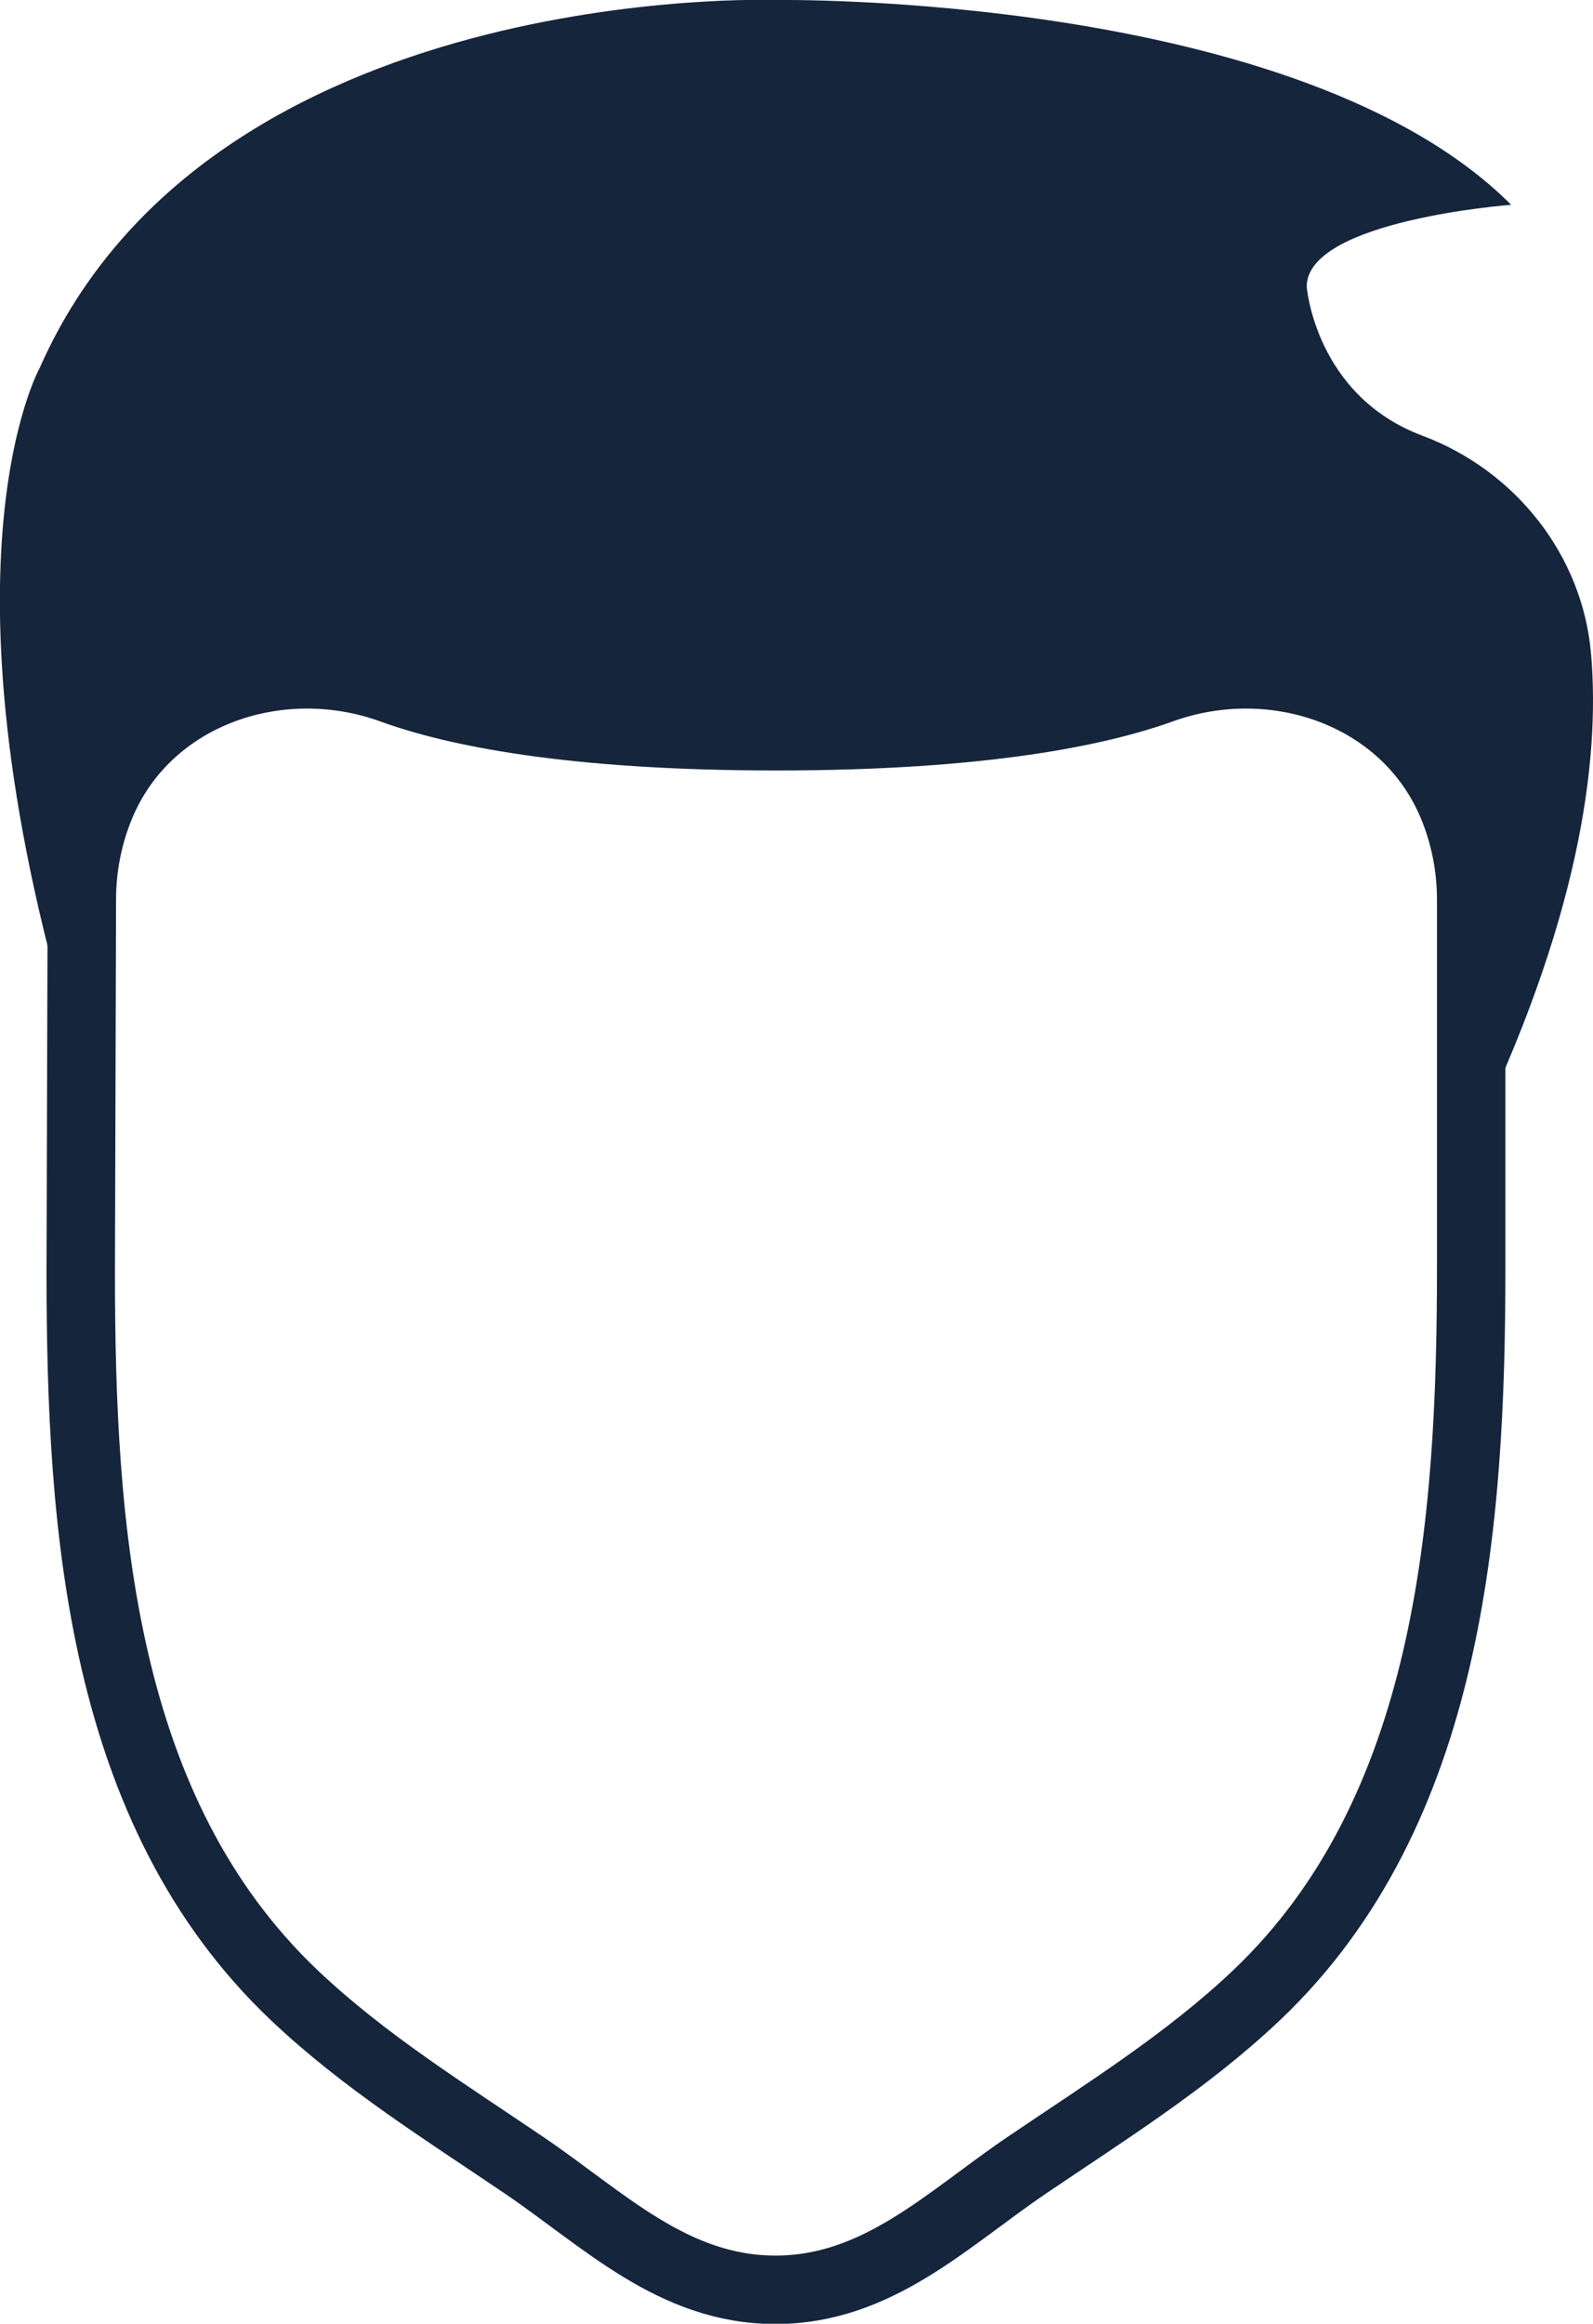
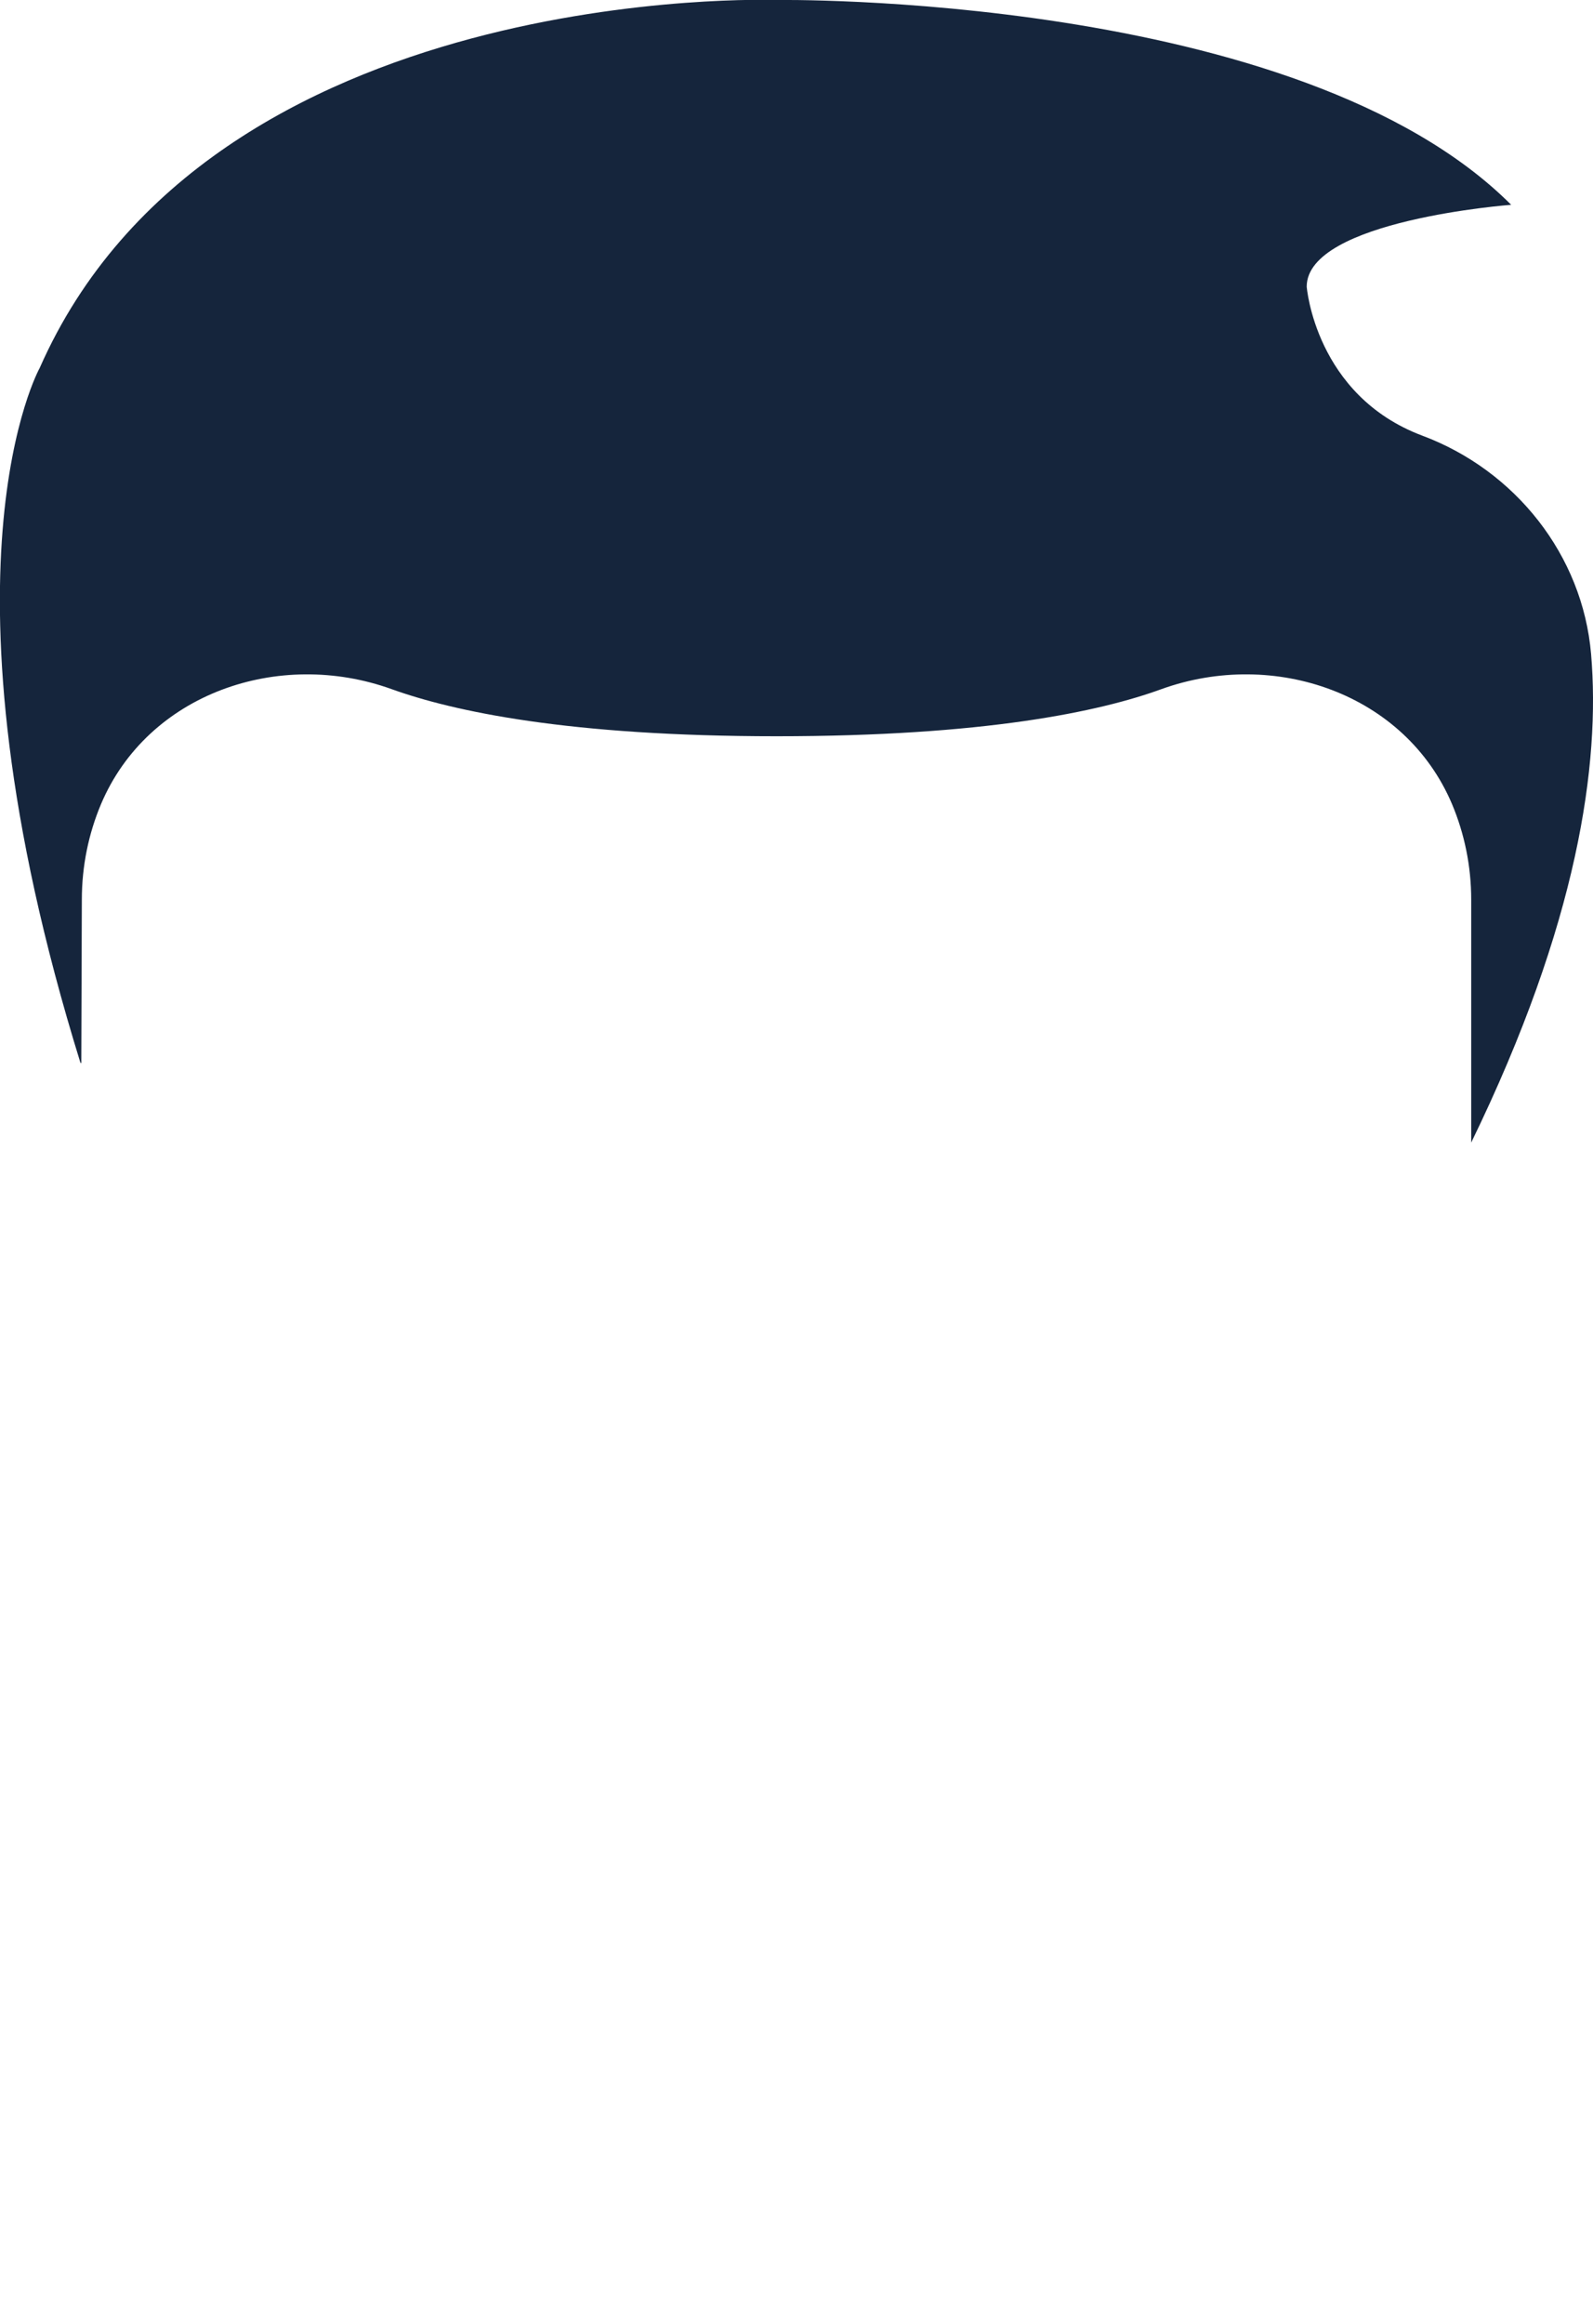
<svg xmlns="http://www.w3.org/2000/svg" id="Layer_2" data-name="Layer 2" viewBox="0 0 58.2 84.87">
  <defs>
    <style> .cls-1 { fill: none; stroke: #15253c; stroke-miterlimit: 10; stroke-width: 2.5px; } .cls-2 { fill: #15253c; stroke-width: 0px; } </style>
  </defs>
  <g id="Layer_1-2" data-name="Layer 1">
    <g>
-       <path class="cls-1" d="m53.75,32.86c0-1.24-.25-2.42-.7-3.49-1.71-4.04-6.49-5.69-10.62-4.2-2.25.81-6.46,1.72-14.06,1.72s-11.81-.9-14.06-1.72c-4.13-1.49-8.91.16-10.62,4.2-.45,1.07-.7,2.25-.7,3.49l-.04,13.61c0,9.38.73,19.69,7.8,26.4,2.54,2.41,5.52,4.26,8.41,6.22,2.89,1.96,5.43,4.54,9.17,4.54s6.28-2.58,9.17-4.54c2.89-1.96,5.87-3.81,8.41-6.22,7.07-6.71,7.84-17.2,7.84-26.57v-13.44h0Z" />
      <path class="cls-2" d="m2.97,38.83l.02-5.97c0-1.24.25-2.42.7-3.49,1.71-4.04,6.49-5.69,10.62-4.2,2.25.81,6.46,1.72,14.06,1.72s11.81-.9,14.06-1.72c4.13-1.49,8.91.16,10.62,4.2.45,1.07.7,2.25.7,3.49v8.87c3.91-8.03,4.72-13.84,4.38-17.84-.31-3.62-2.77-6.71-6.17-7.98-3.91-1.47-4.22-5.44-4.22-5.44,0-2.43,7.47-2.99,7.47-2.99C47.44-.3,28.33,0,28.33,0,28.33,0,7.7-.74,1.45,13.44c0,0-4.11,7.33,1.49,25.38h.02Z" />
    </g>
  </g>
</svg>